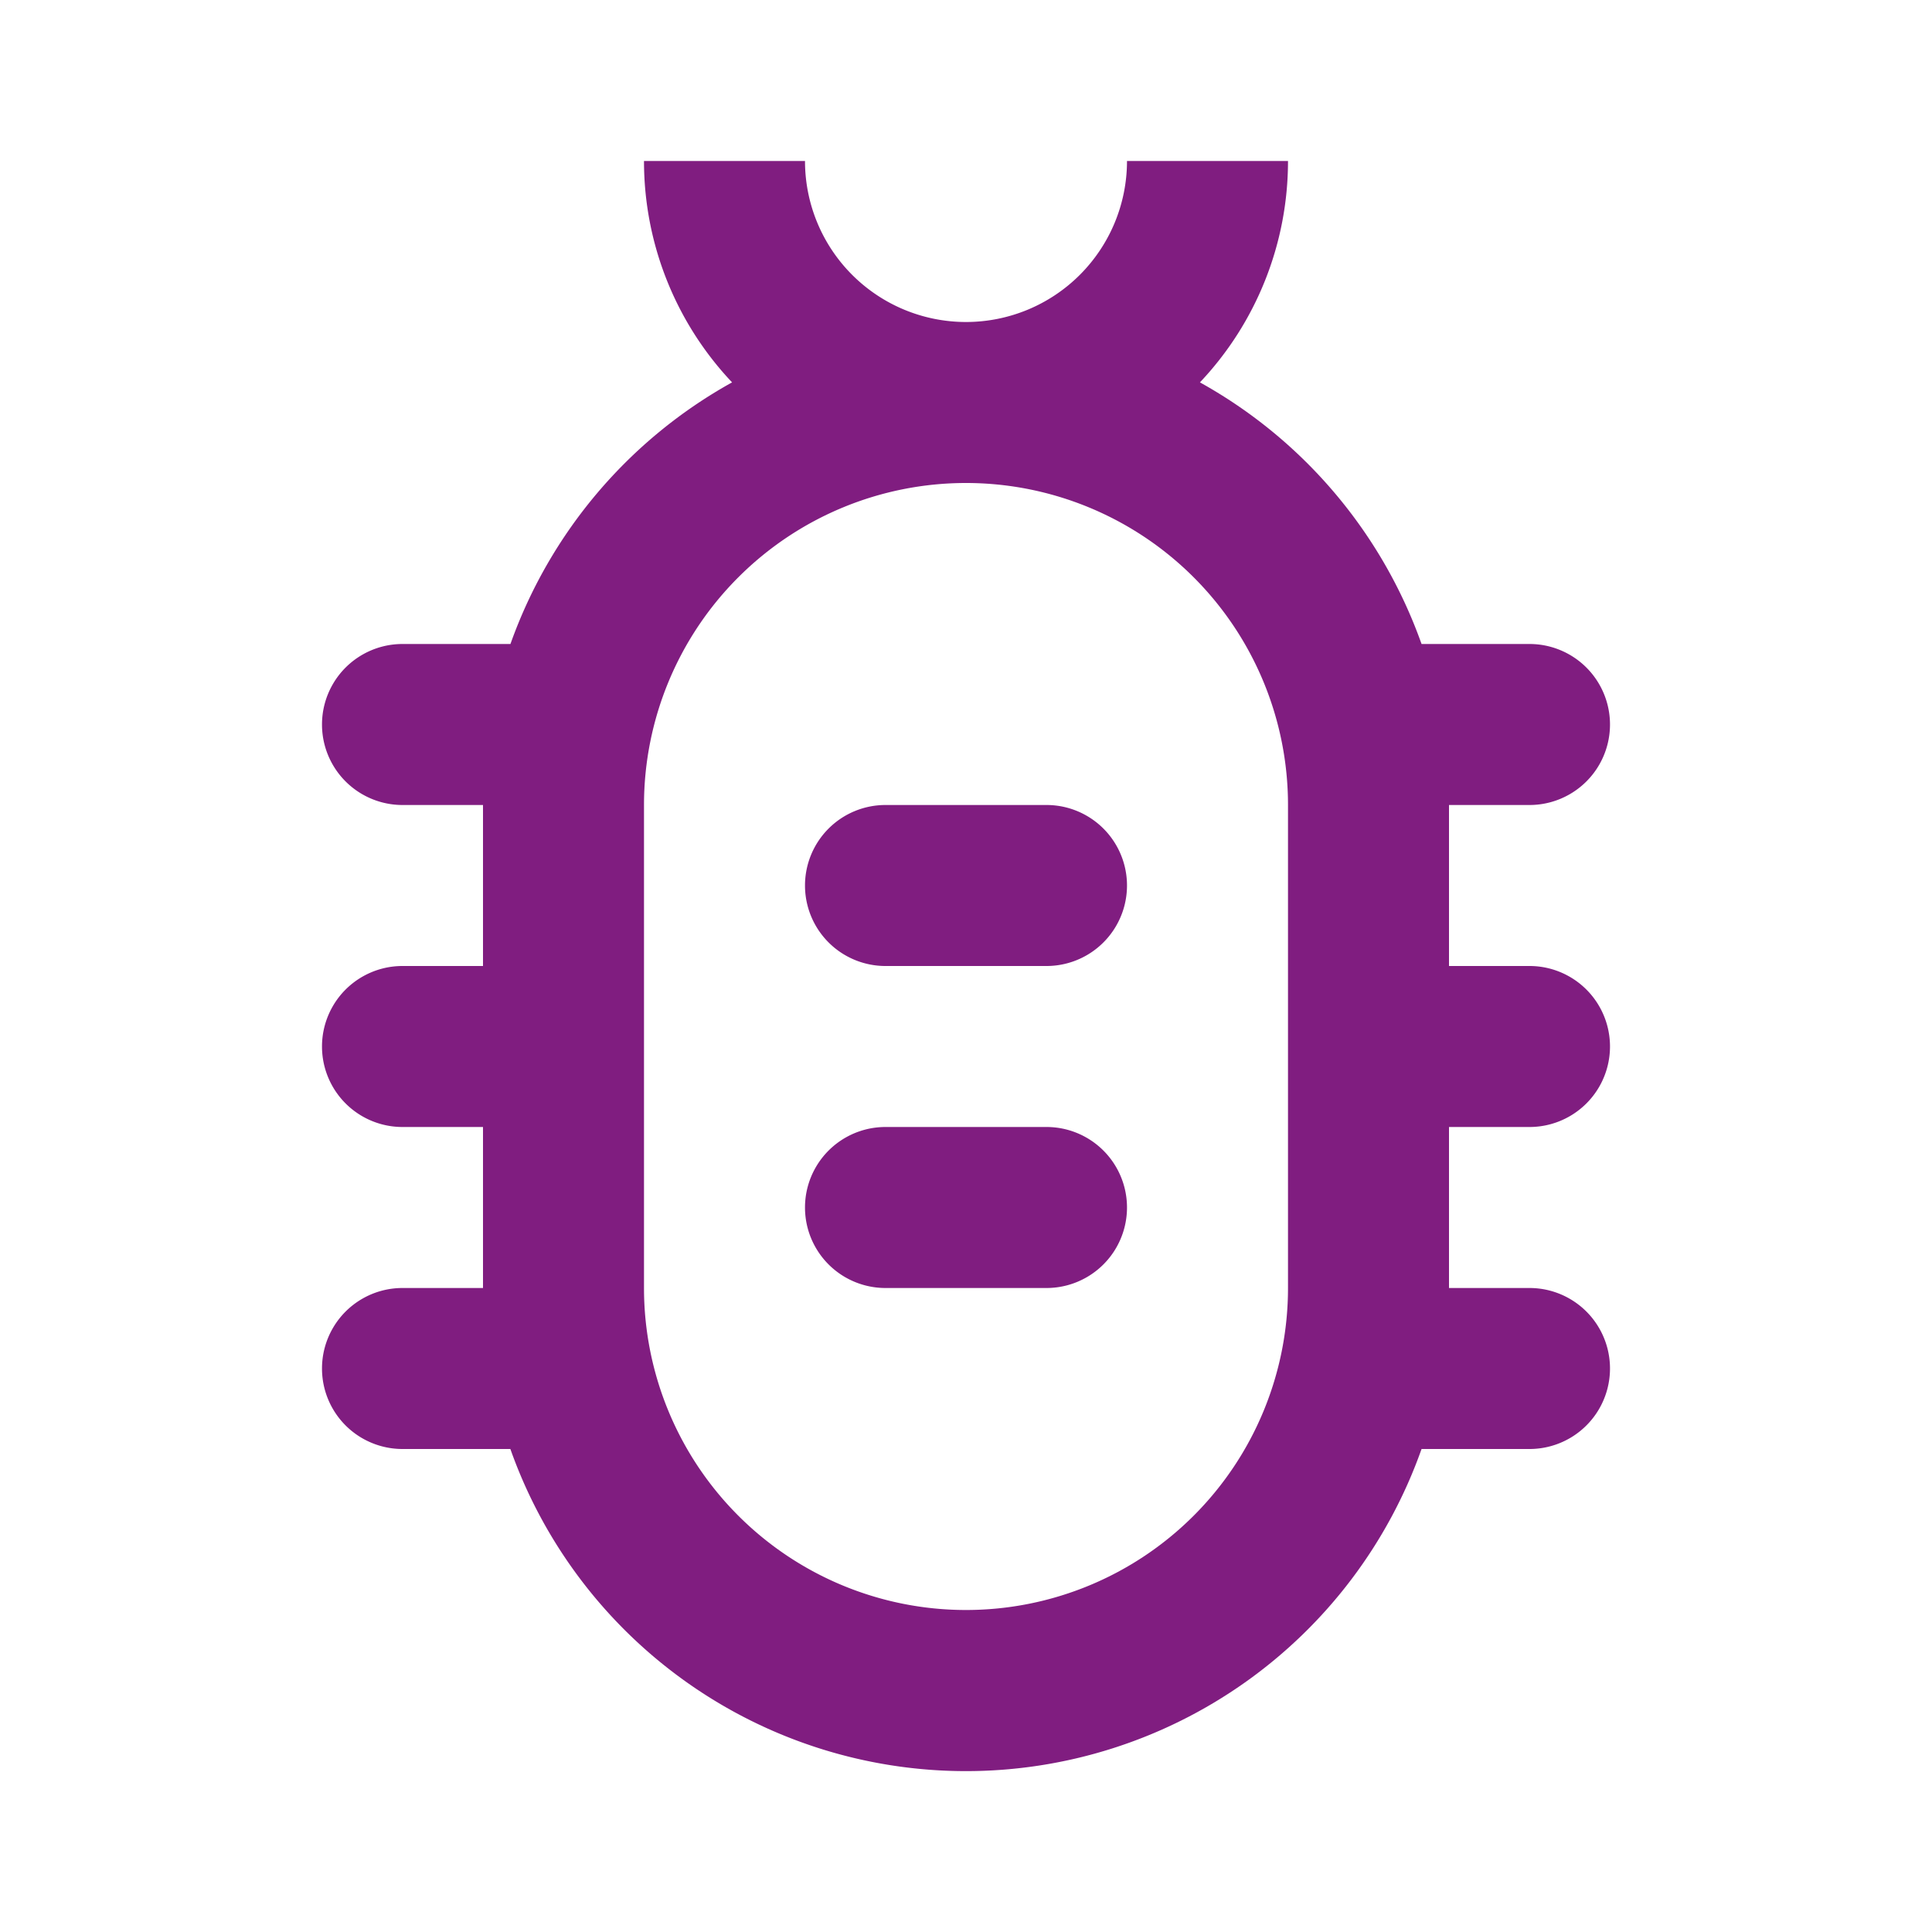
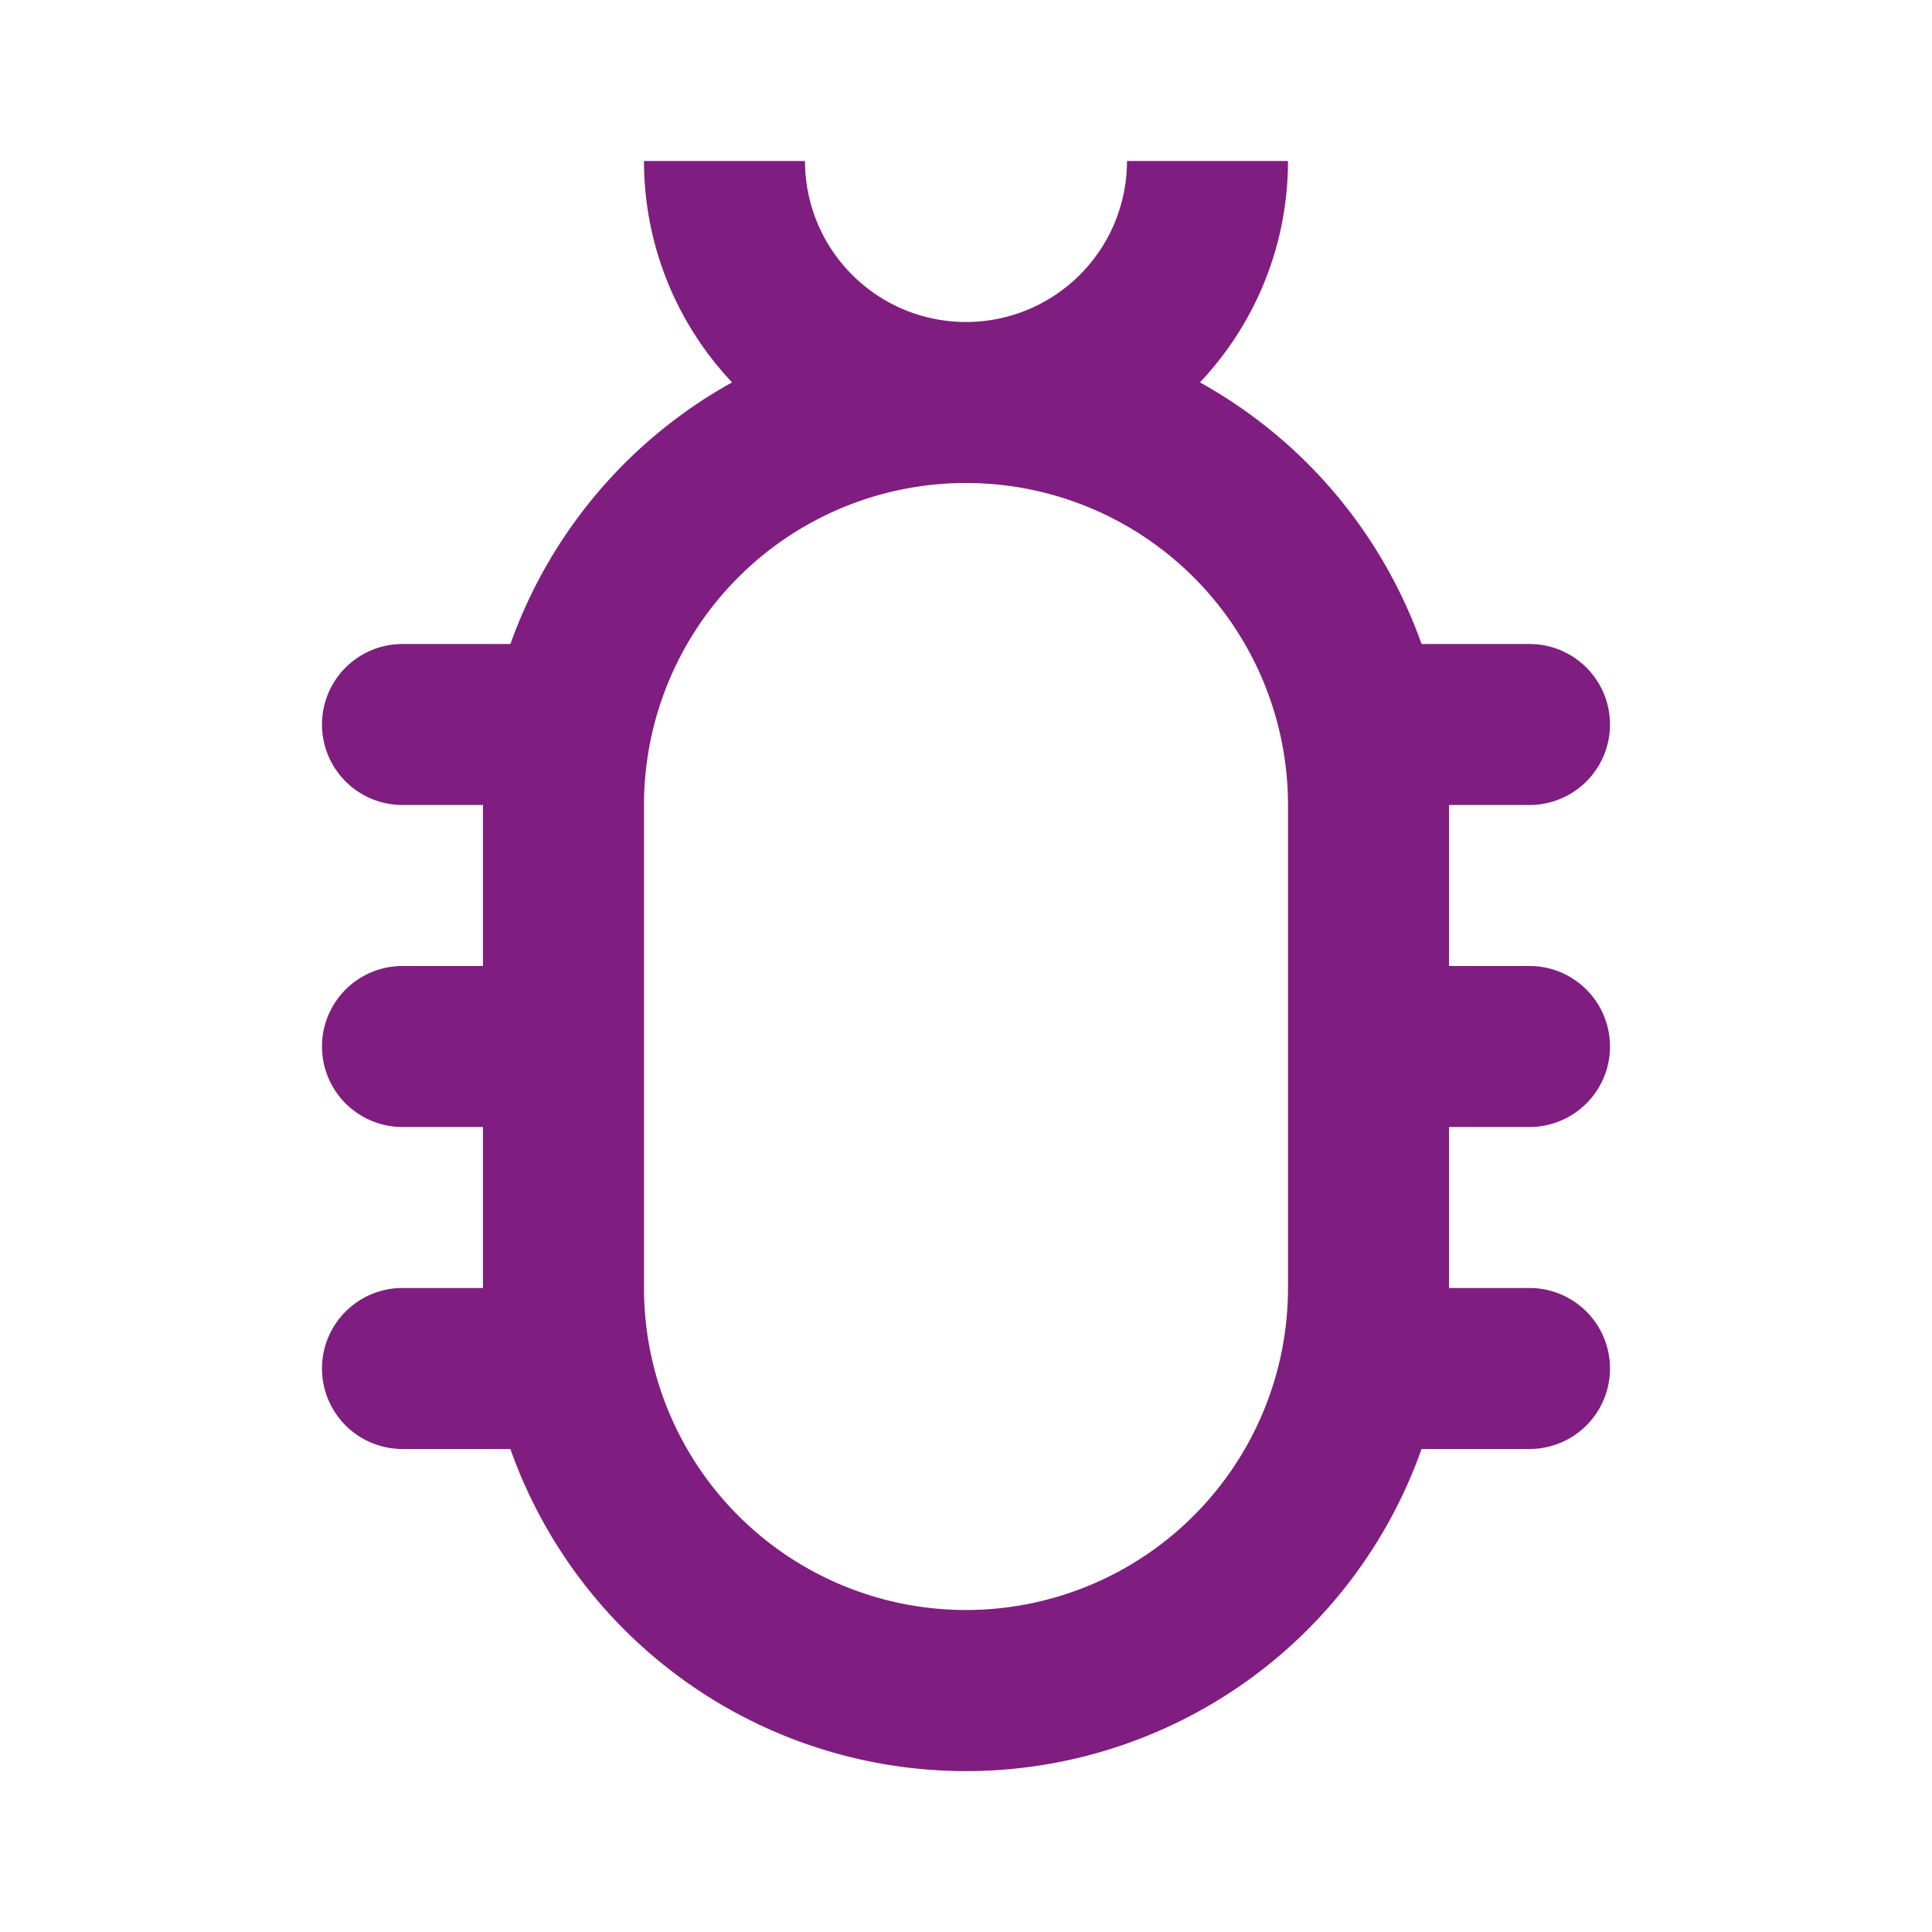
<svg xmlns="http://www.w3.org/2000/svg" width="24" height="24" fill="none">
-   <path fill="#801D80" d="M10 11a1 1 0 0 1 1-1h2a1 1 0 0 1 0 2h-2a1 1 0 0 1-1-1Zm1 3a1 1 0 0 0 0 2h2a1 1 0 0 0 0-2h-2Z" />
  <path fill="#801D80" fill-rule="evenodd" d="M9.094 4.75A4 4 0 0 1 8 2h2a2 2 0 1 0 4 0h2a4 4 0 0 1-1.094 2.75A6.02 6.02 0 0 1 17.659 8H19a1 1 0 1 1 0 2h-1v2h1a1 1 0 0 1 0 2h-1v2h1a1 1 0 0 1 0 2h-1.341A6.003 6.003 0 0 1 6.34 18H5a1 1 0 0 1 0-2h1v-2H5a1 1 0 0 1 0-2h1v-2H5a1 1 0 0 1 0-2h1.341a6.02 6.02 0 0 1 2.753-3.25ZM8 16v-6a4 4 0 0 1 8 0v6a4 4 0 1 1-8 0Z" clip-rule="evenodd" />
</svg>